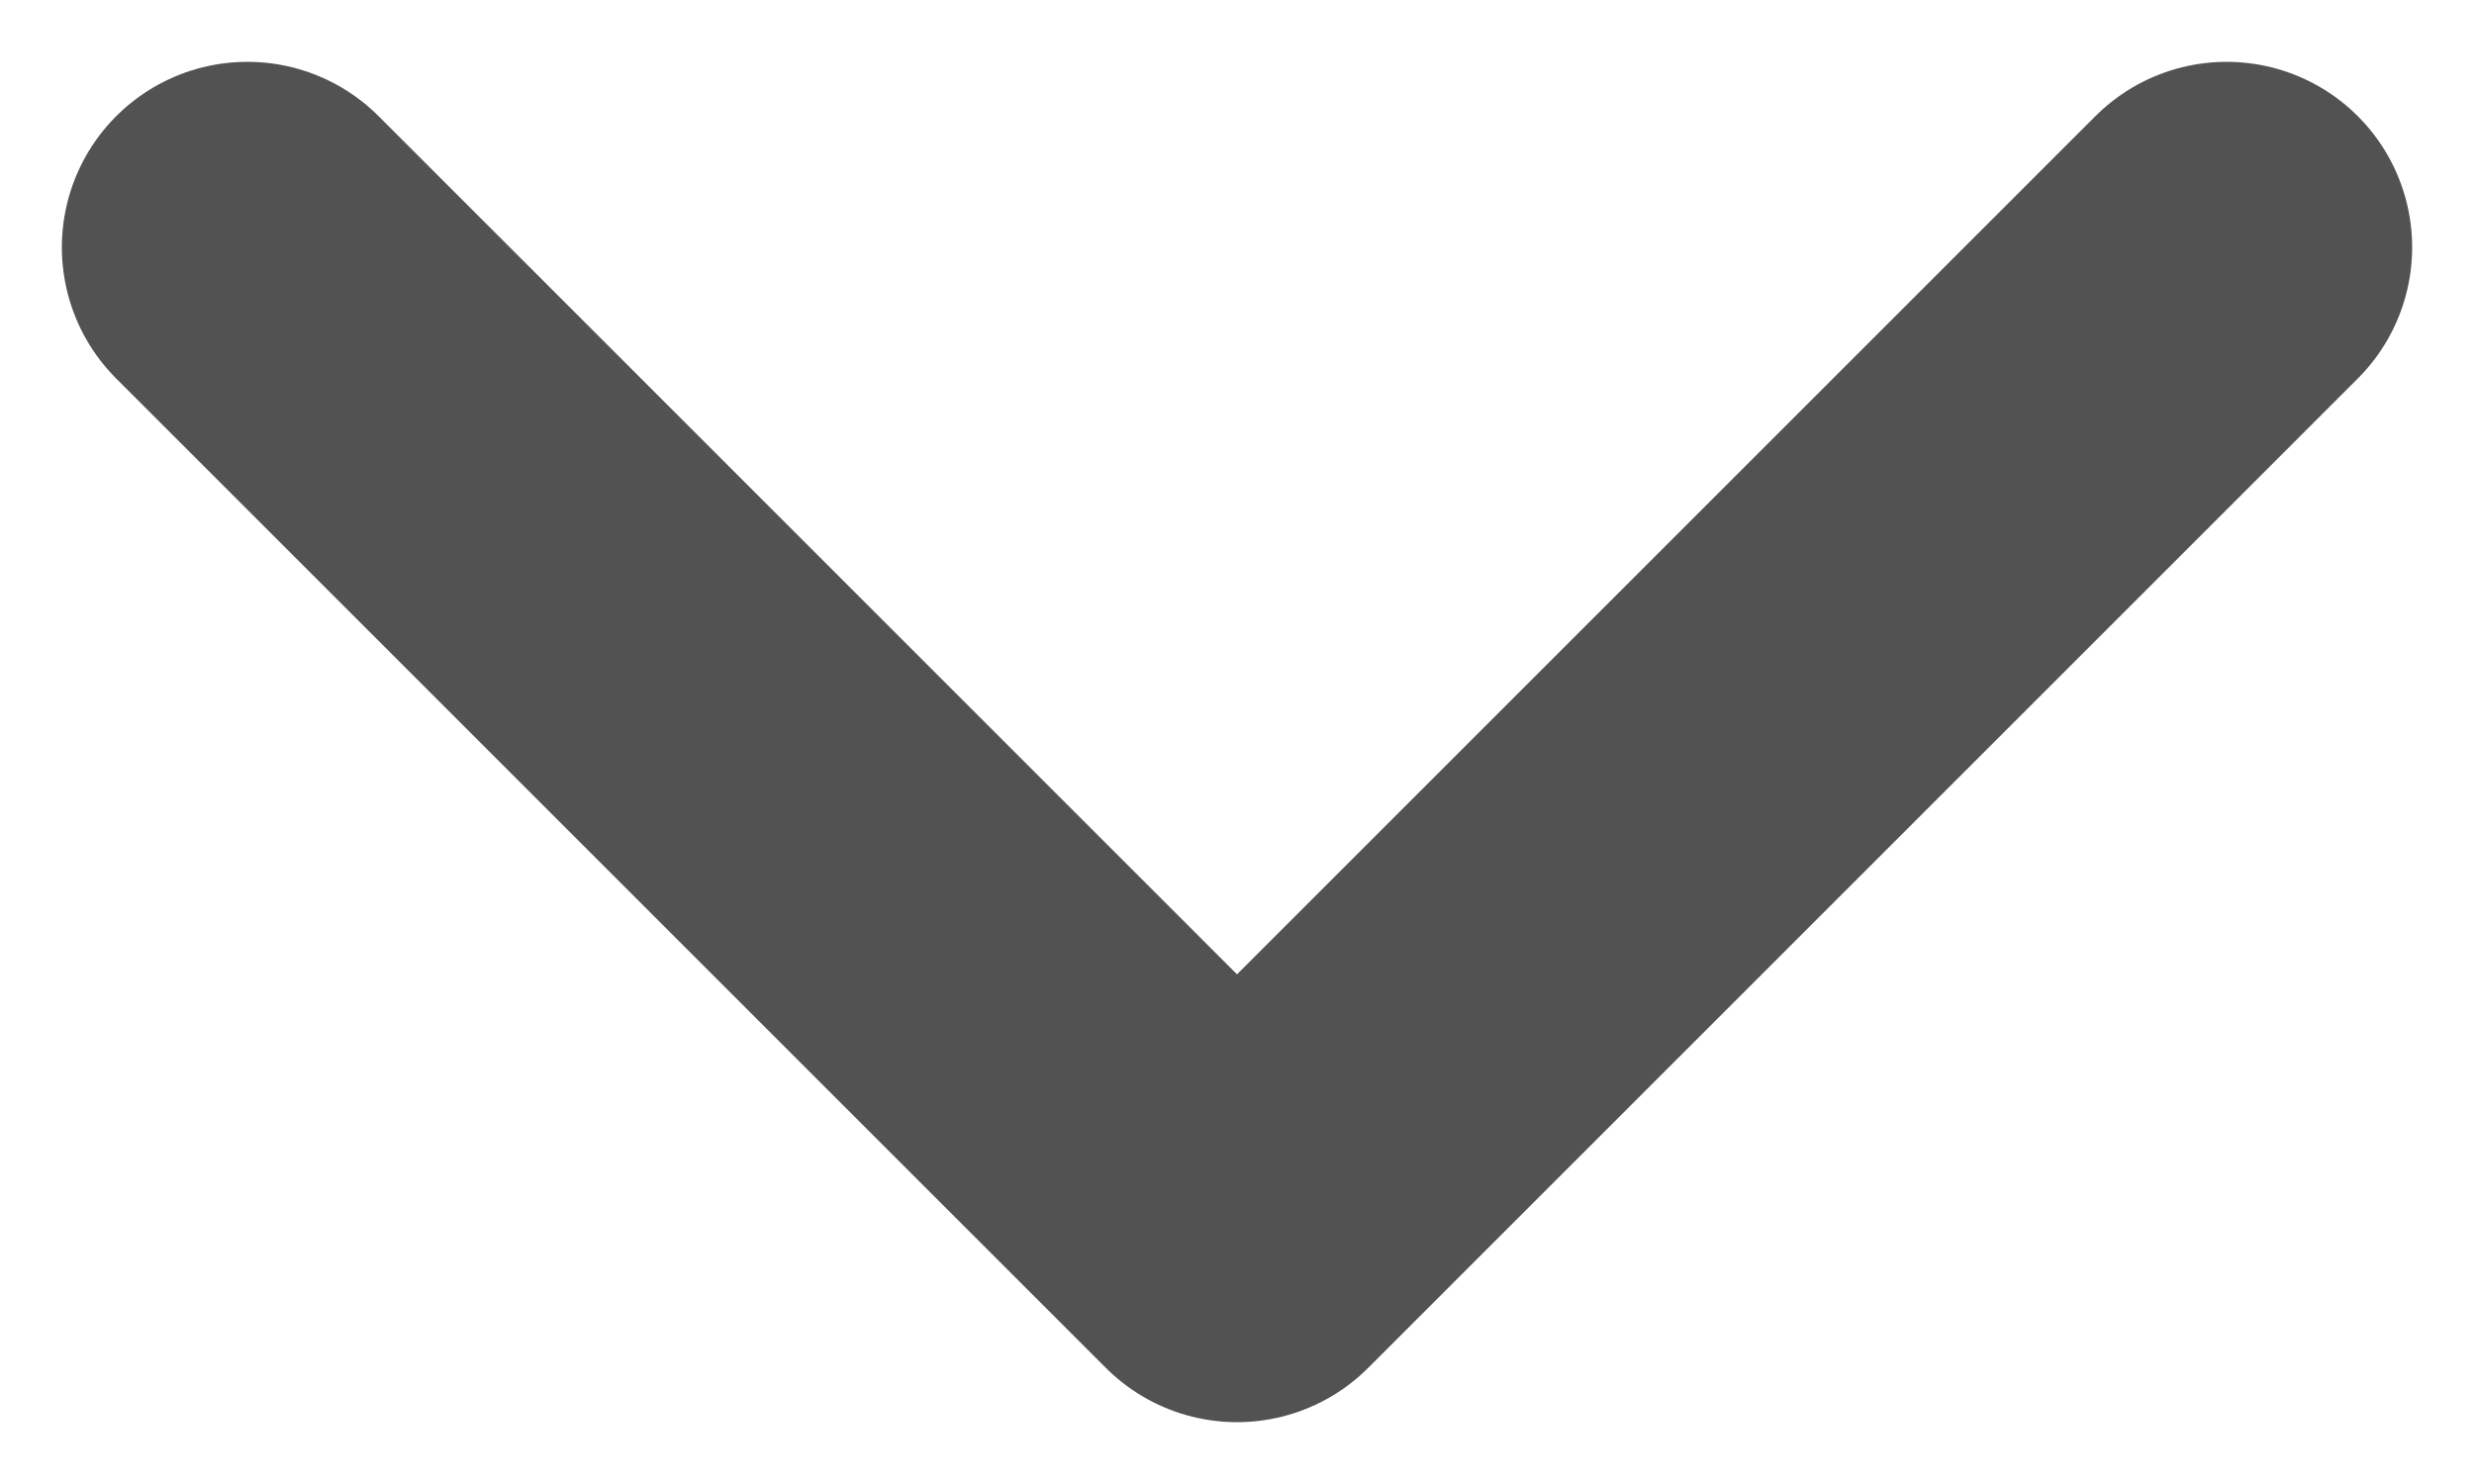
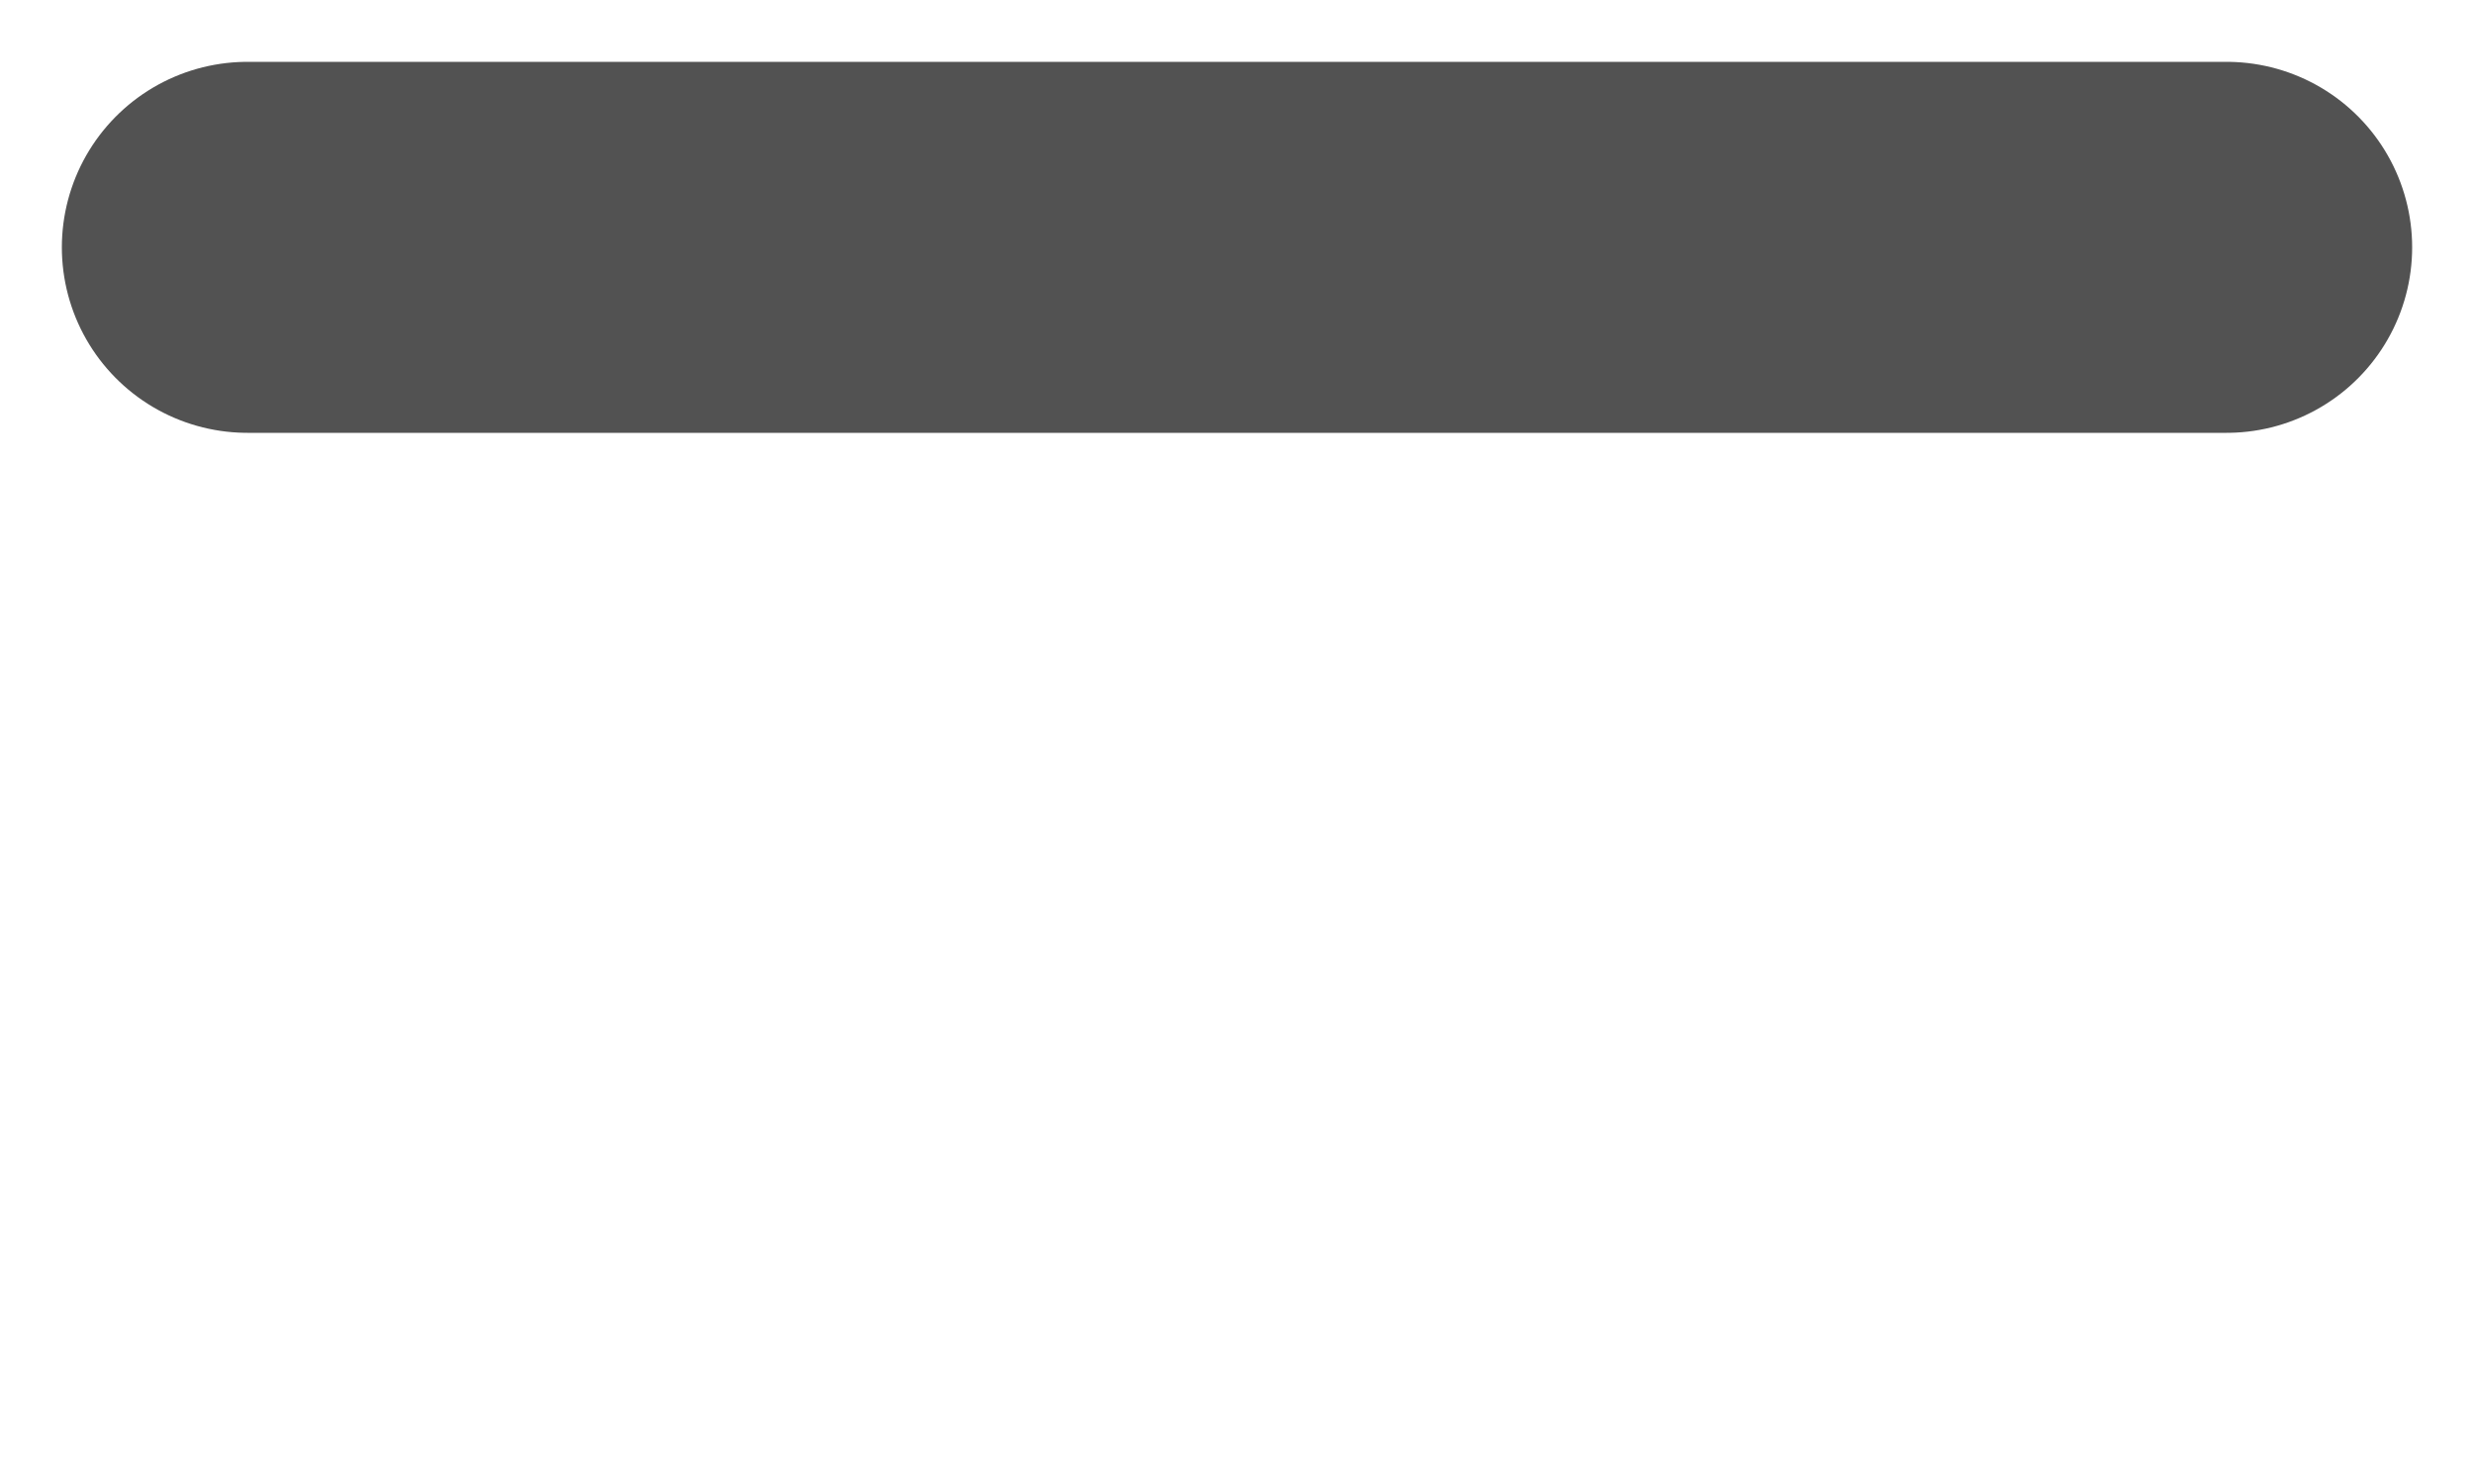
<svg xmlns="http://www.w3.org/2000/svg" width="10" height="6" viewBox="0 0 10 6" fill="none">
-   <path d="M1 1L5 5L9 1" stroke="#525252" stroke-width="1.5" stroke-linecap="round" stroke-linejoin="round" />
+   <path d="M1 1L9 1" stroke="#525252" stroke-width="1.5" stroke-linecap="round" stroke-linejoin="round" />
</svg>